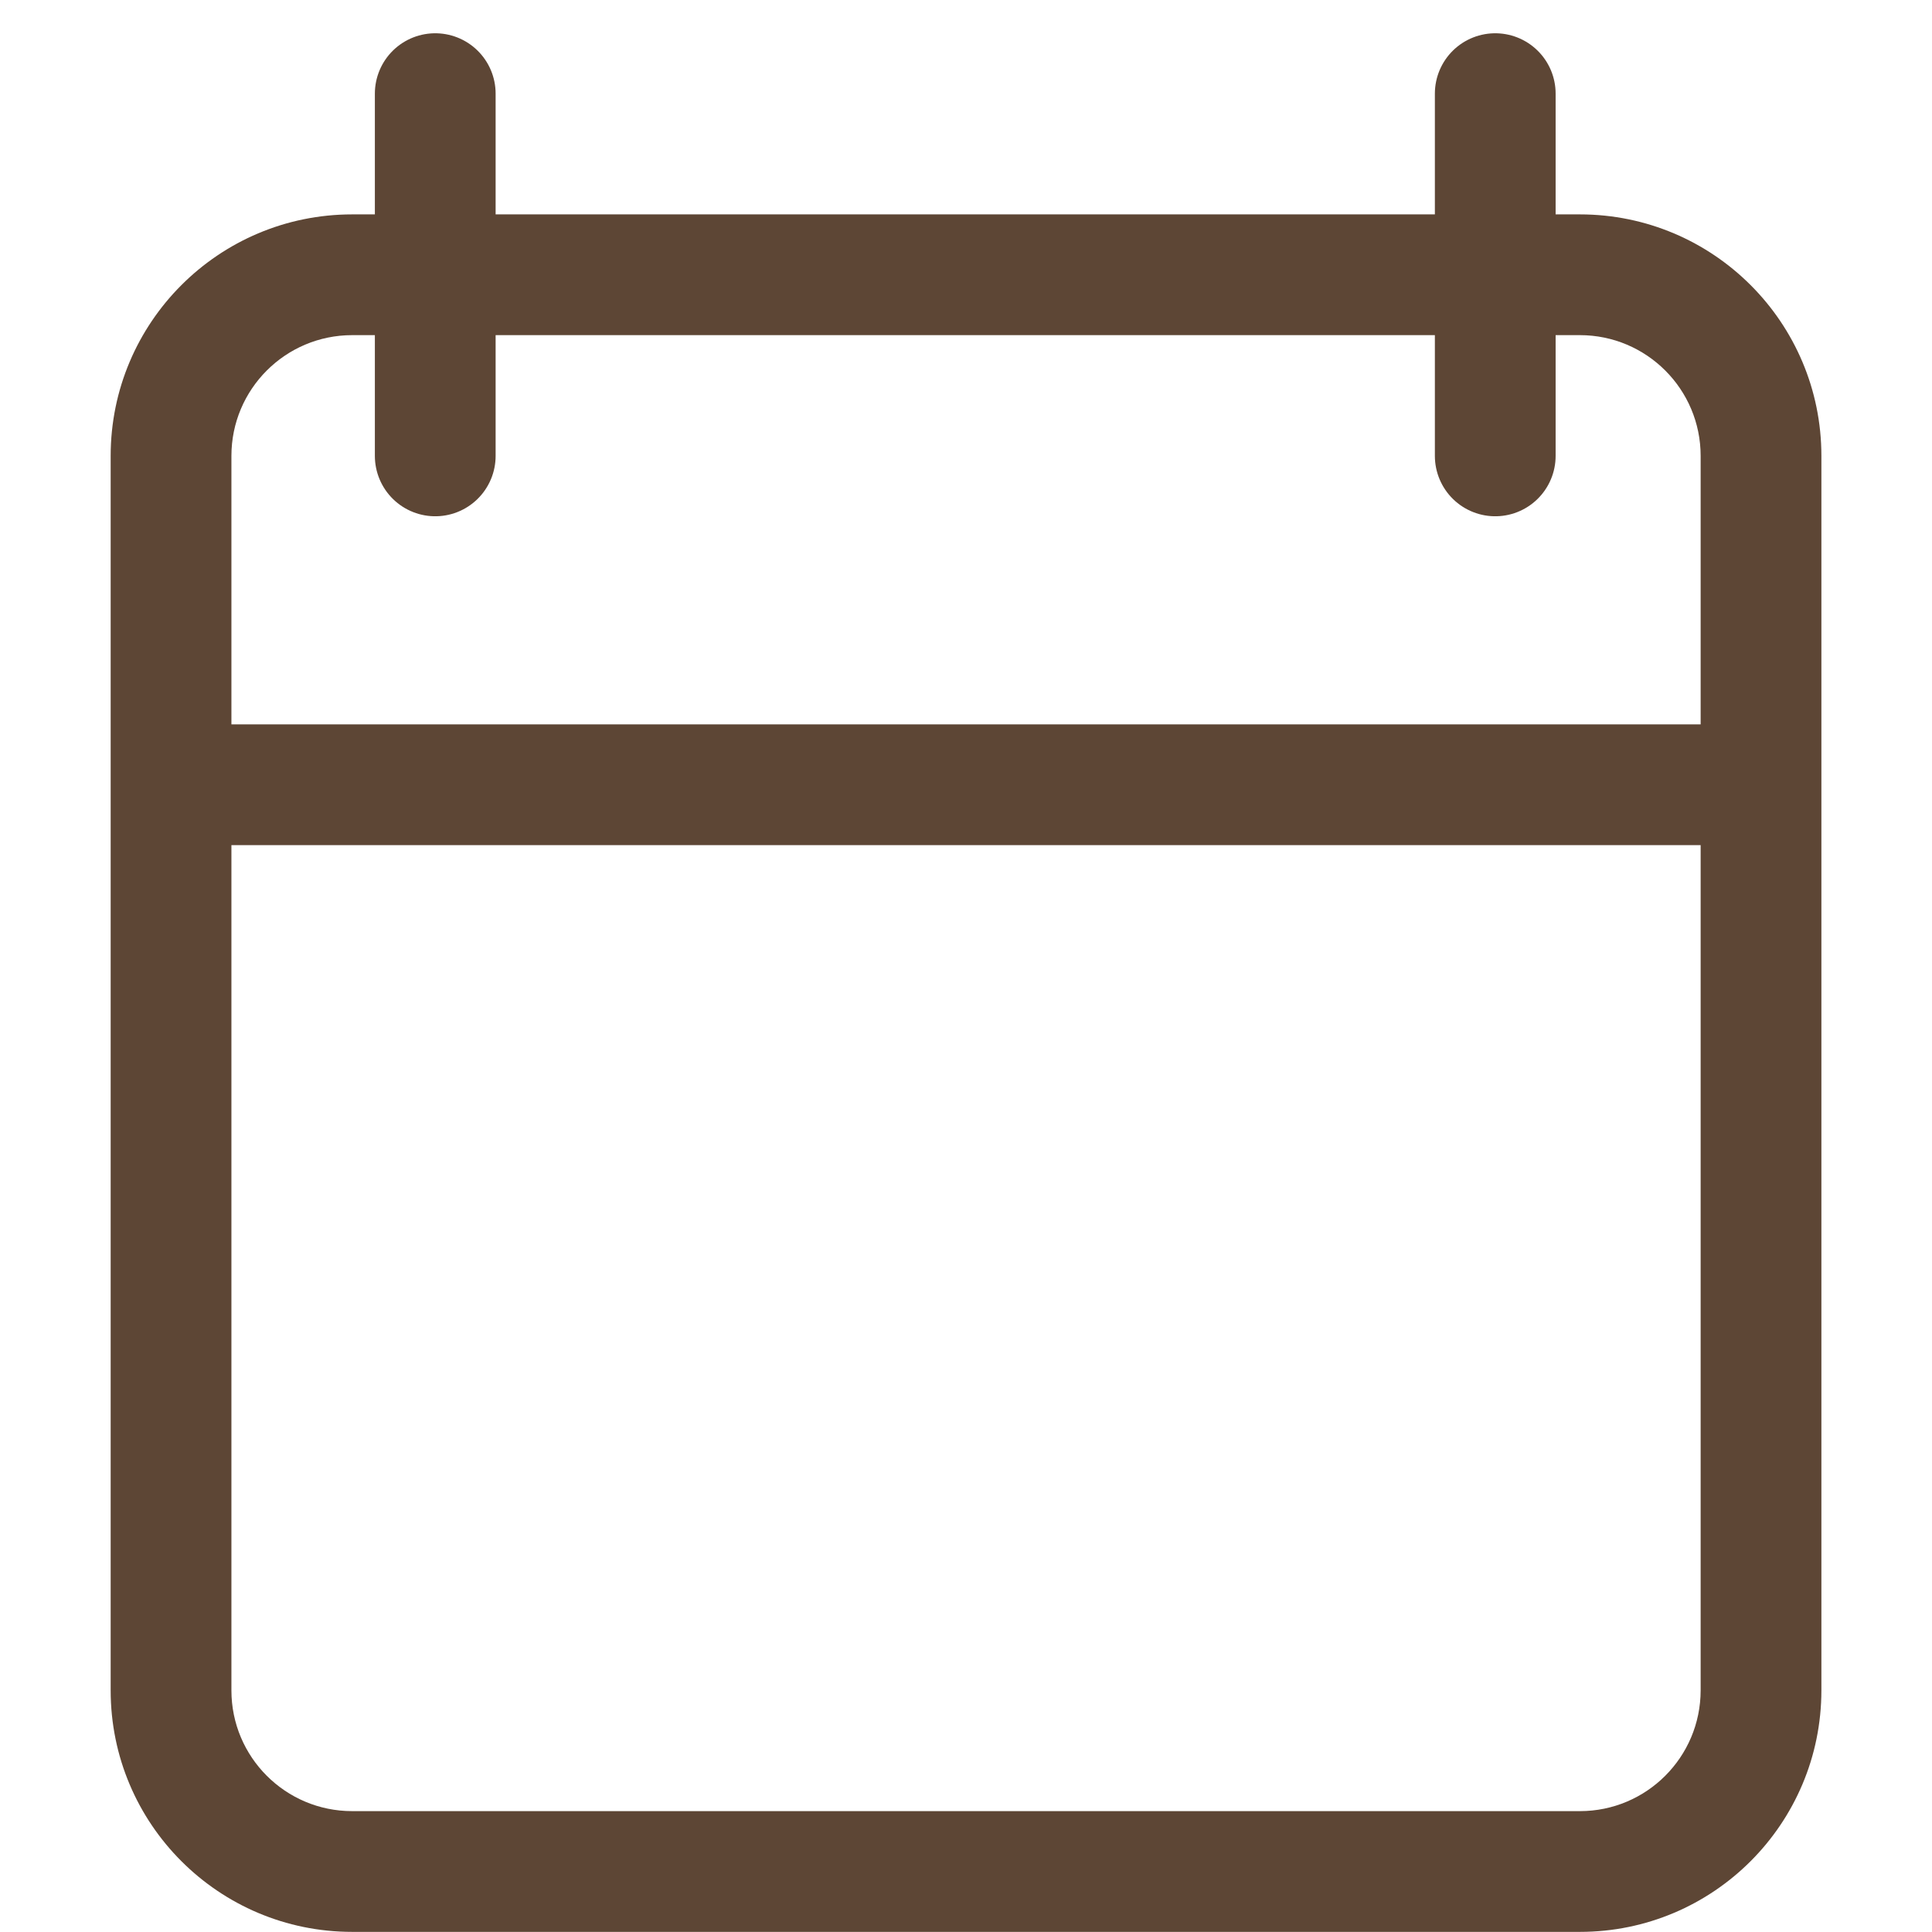
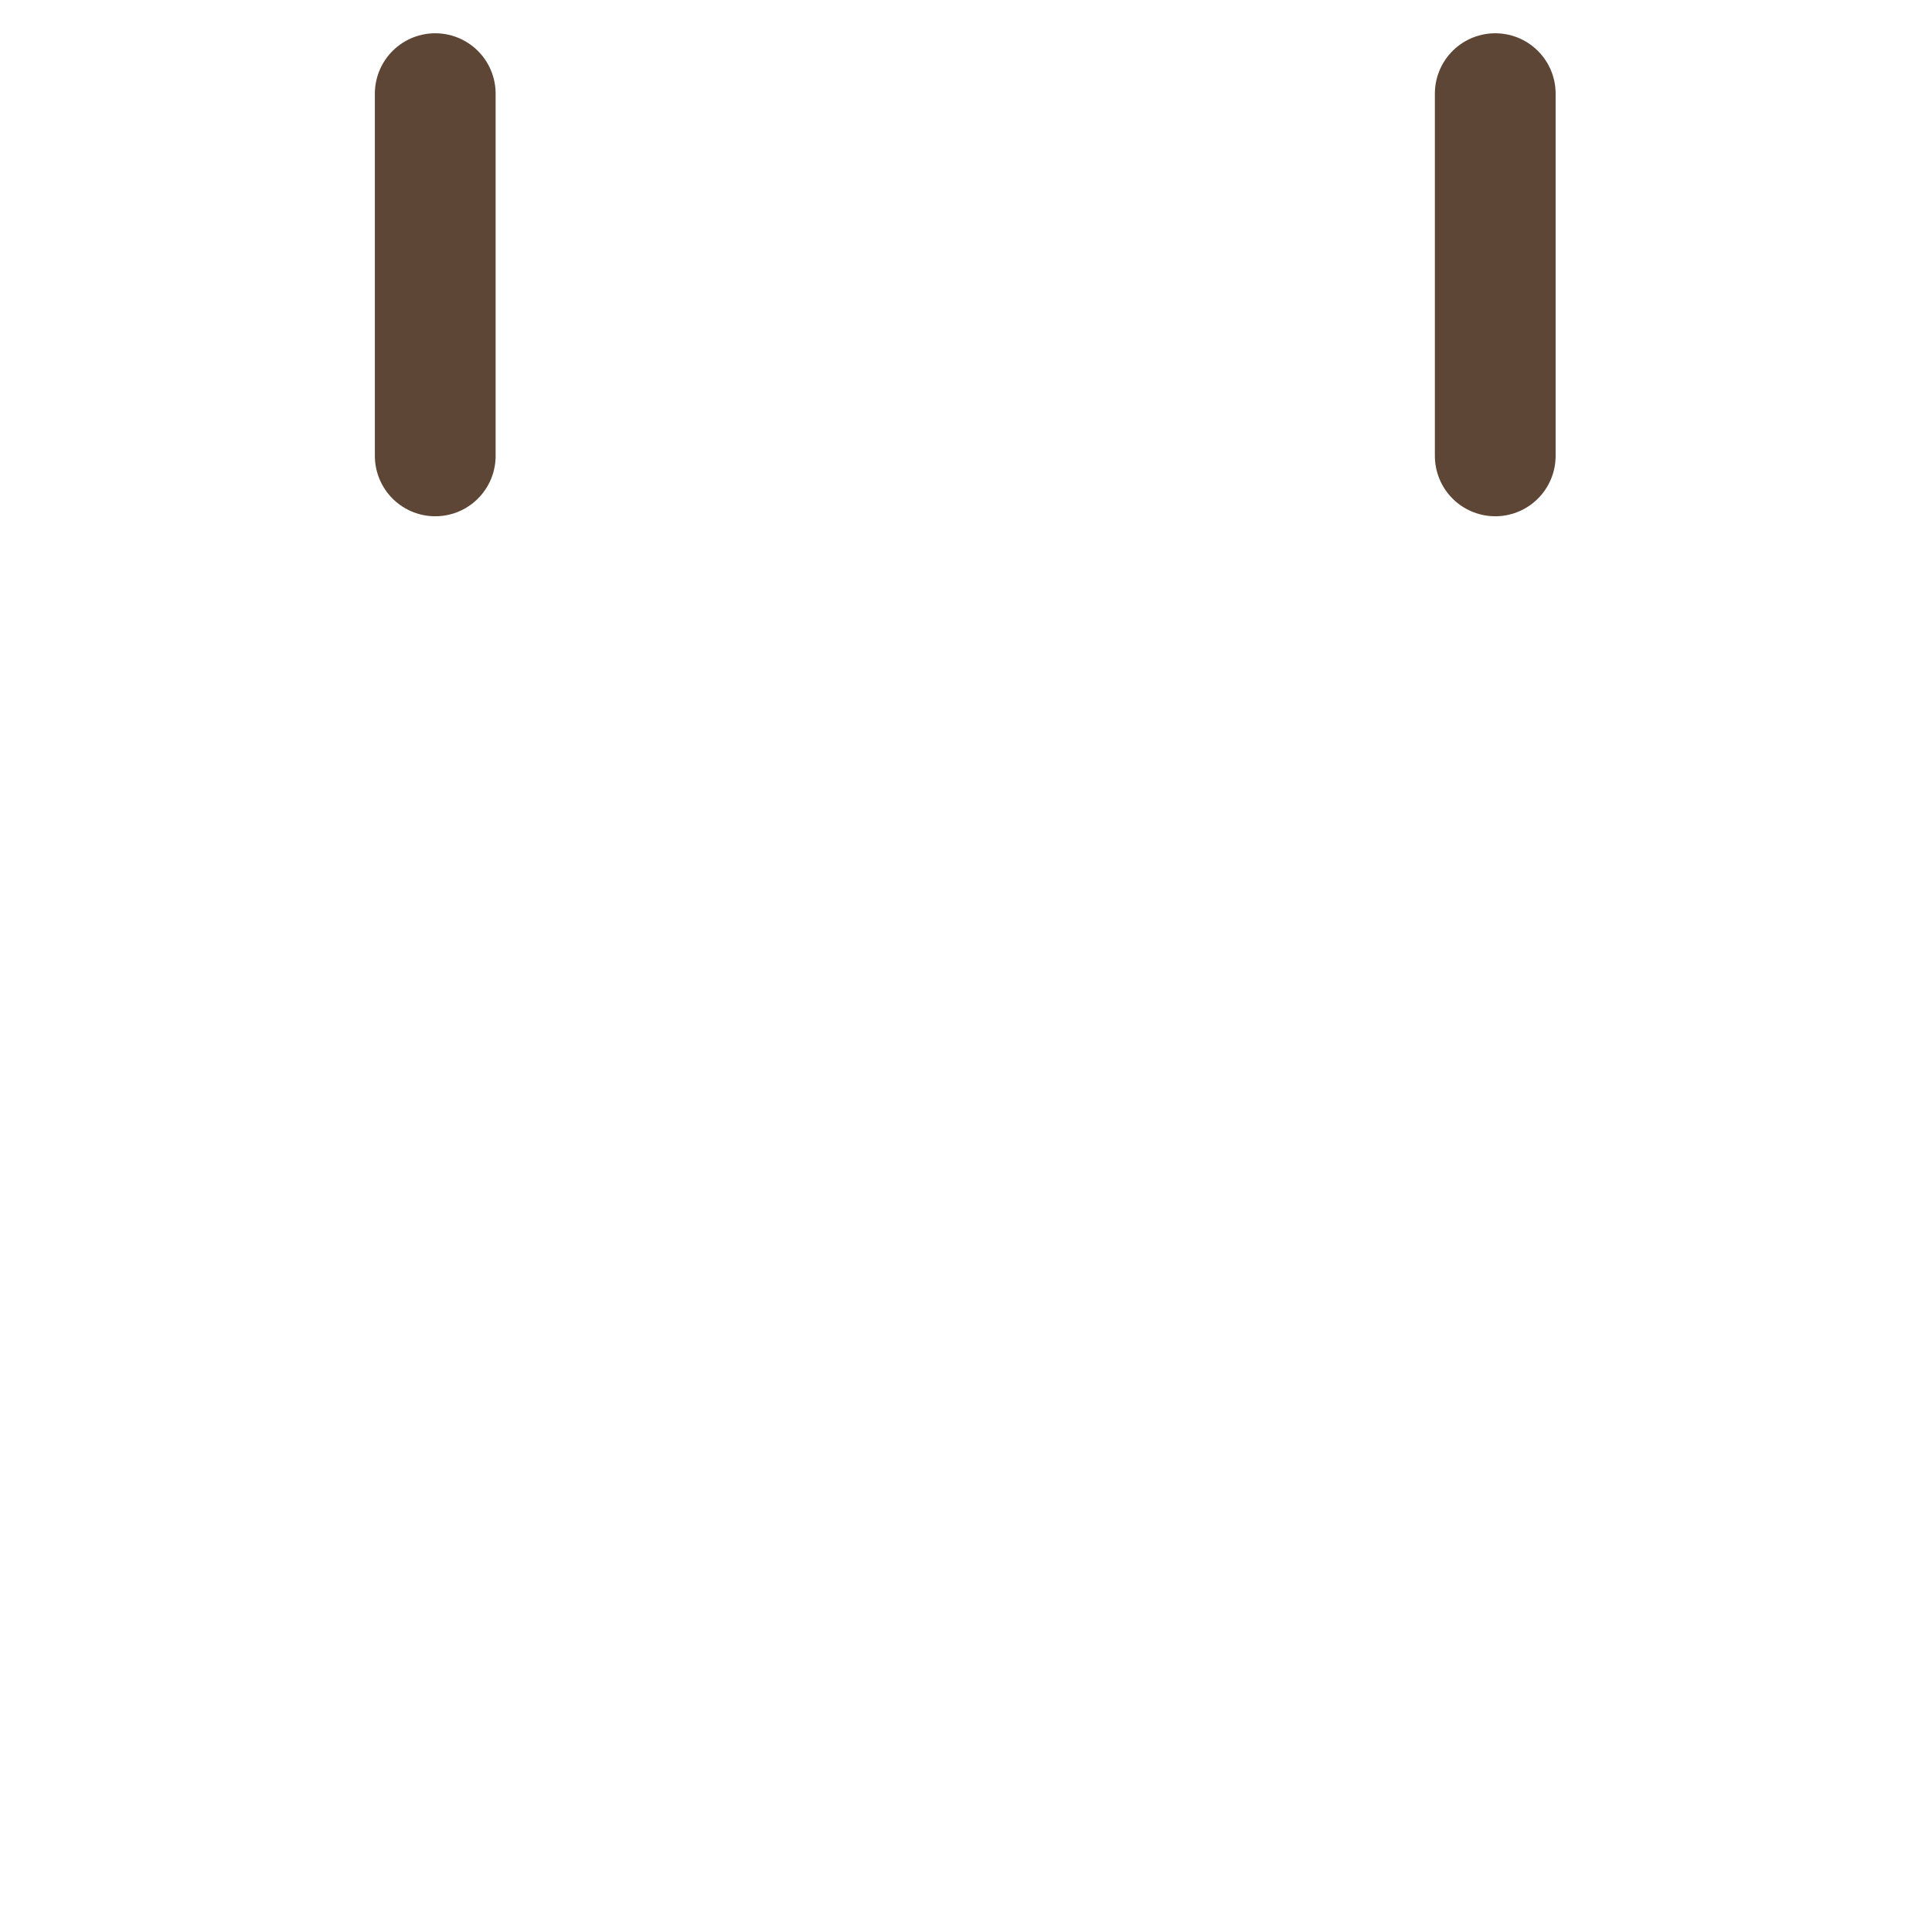
<svg xmlns="http://www.w3.org/2000/svg" width="32" height="32" viewBox="0 0 32 32" fill="none">
-   <path d="M26.168 3.551C28.377 3.551 30.168 5.342 30.168 7.551V27.998C30.167 30.208 28.377 31.998 26.168 31.998H5.833C3.623 31.998 1.833 30.208 1.833 27.998V7.551C1.833 5.342 3.623 3.551 5.833 3.551H26.168ZM3.833 27.998C3.833 29.103 4.728 29.998 5.833 29.998H26.168C27.272 29.998 28.167 29.103 28.168 27.998V13.998H3.833V27.998ZM5.833 5.551C4.728 5.551 3.833 6.447 3.833 7.551V11.998H28.168V7.551C28.168 6.447 27.272 5.551 26.168 5.551H5.833Z" fill="#5D4635" />
  <path d="M7.209 7.551L7.209 1.551" stroke="#5D4635" stroke-width="2" stroke-linecap="round" />
  <path d="M24.766 7.551L24.766 1.551" stroke="#5D4635" stroke-width="2" stroke-linecap="round" />
</svg>